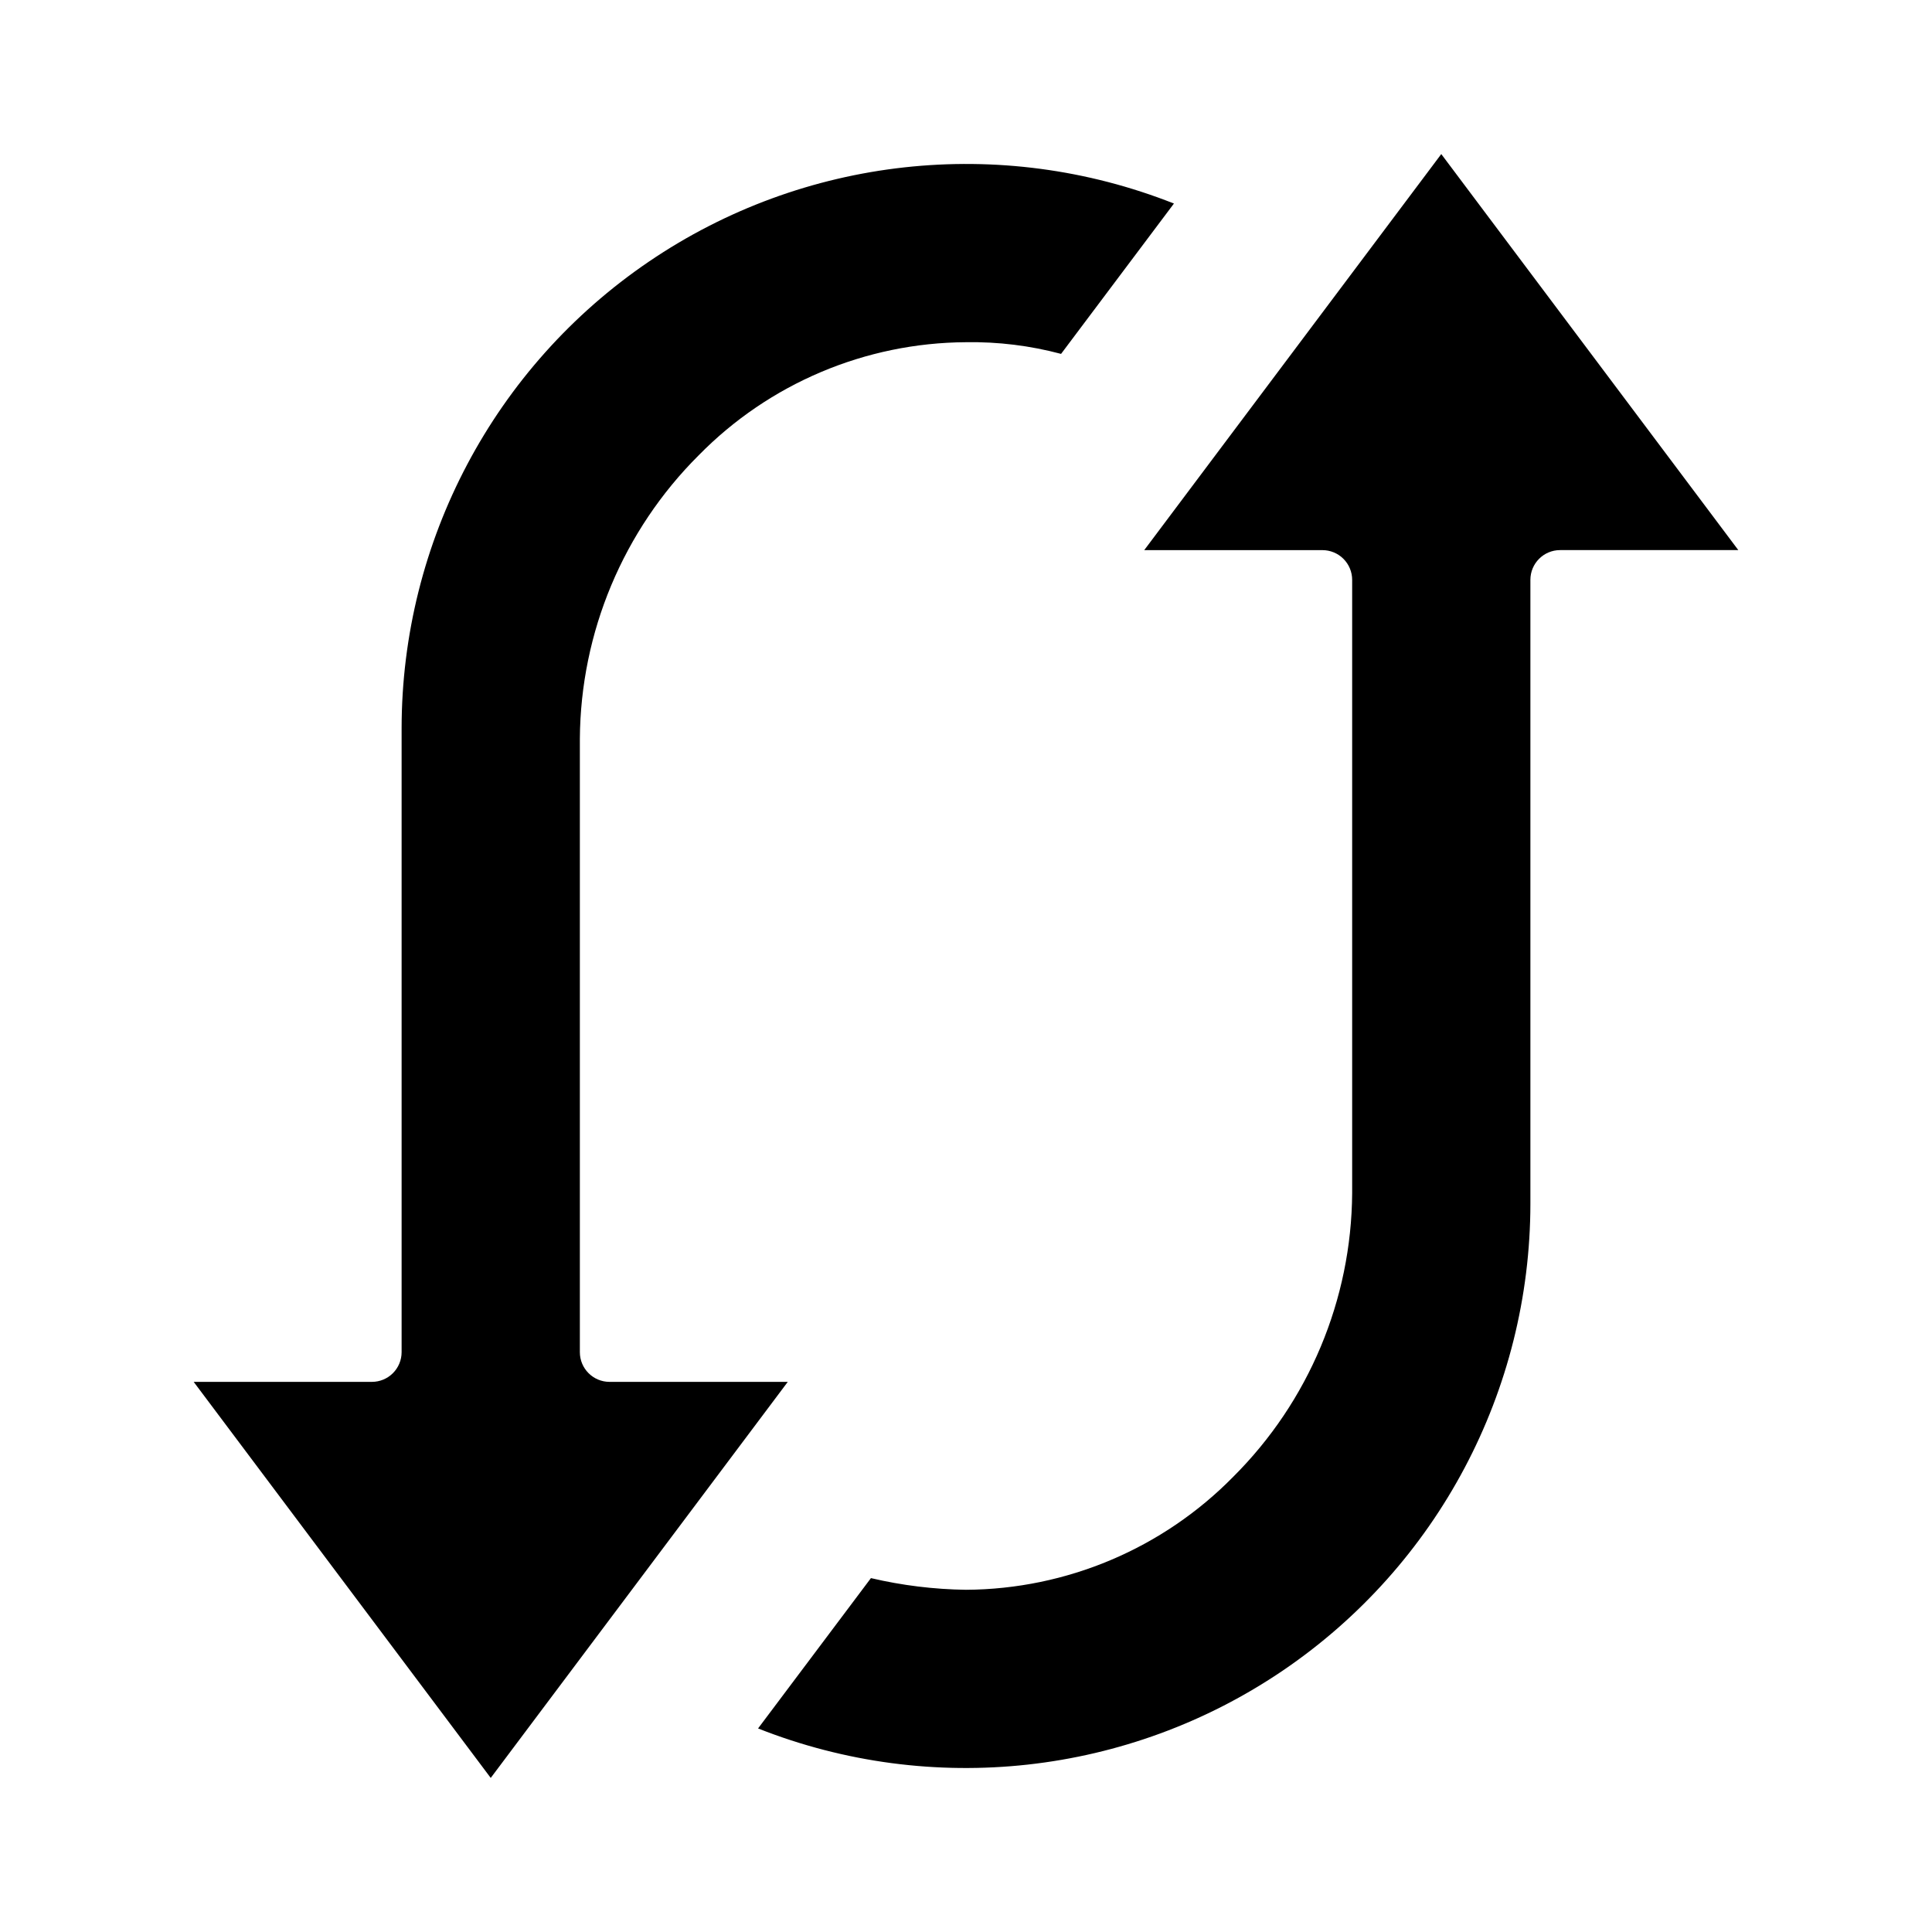
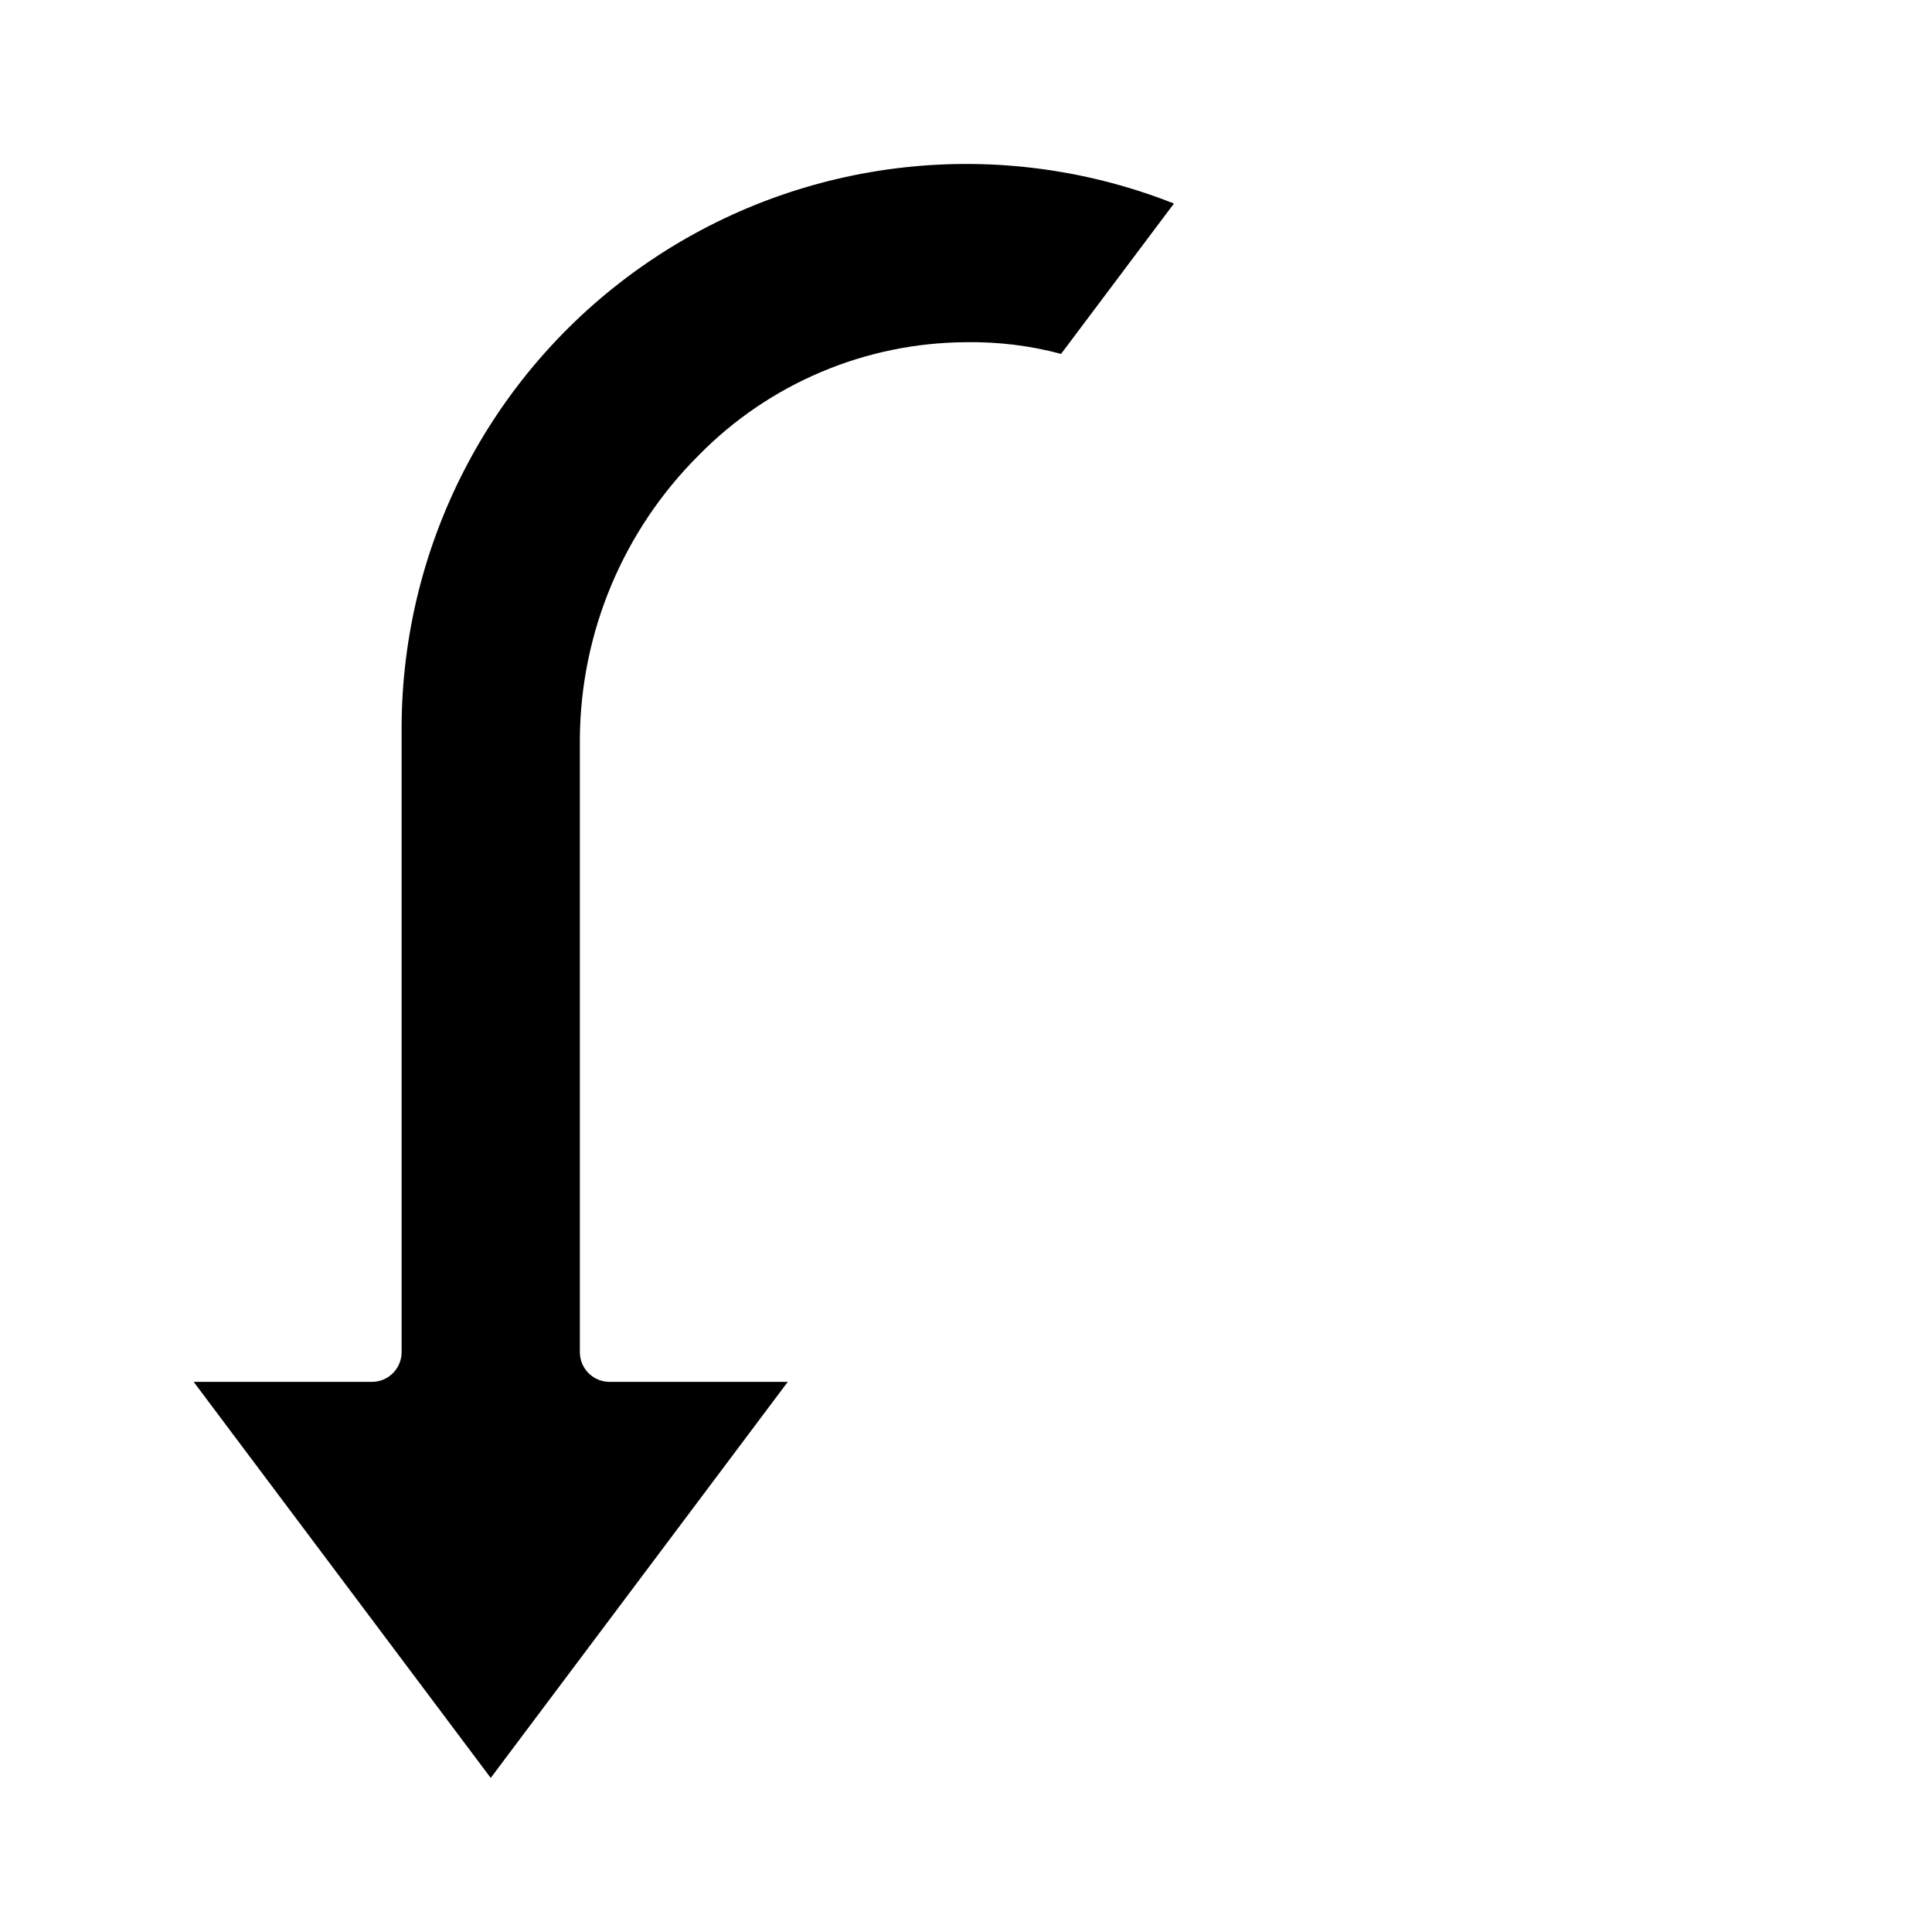
<svg xmlns="http://www.w3.org/2000/svg" fill="#000000" width="800px" height="800px" version="1.1" viewBox="144 144 512 512">
  <g>
-     <path d="m525.95 184.83-78.719 104.96h47.23c2.09 0 4.094 0.832 5.566 2.309 1.477 1.473 2.309 3.477 2.309 5.566v162.55c-0.191 28.211-11.508 55.203-31.488 75.117-18.676 19.035-44.18 29.828-70.848 29.977-8.484-0.117-16.934-1.152-25.191-3.094l-29.914 39.84c46.066 18.219 98.164 12.457 139.14-15.387s65.512-74.16 65.535-123.7v-165.31c0-4.348 3.523-7.875 7.871-7.875h47.23z" />
    <path d="m305.54 510.21c-4.348 0-7.871-3.523-7.871-7.871v-162.56c0.188-28.207 11.504-55.203 31.484-75.113 18.676-19.039 44.184-29.832 70.852-29.977 8.496-0.141 16.977 0.902 25.188 3.094l29.914-39.844c-46.066-18.219-98.164-12.457-139.14 15.387s-65.512 74.16-65.535 123.7v165.31c0 2.086-0.828 4.09-2.305 5.566-1.477 1.477-3.481 2.305-5.566 2.305h-47.234l78.723 104.96 78.719-104.96z" />
  </g>
</svg>